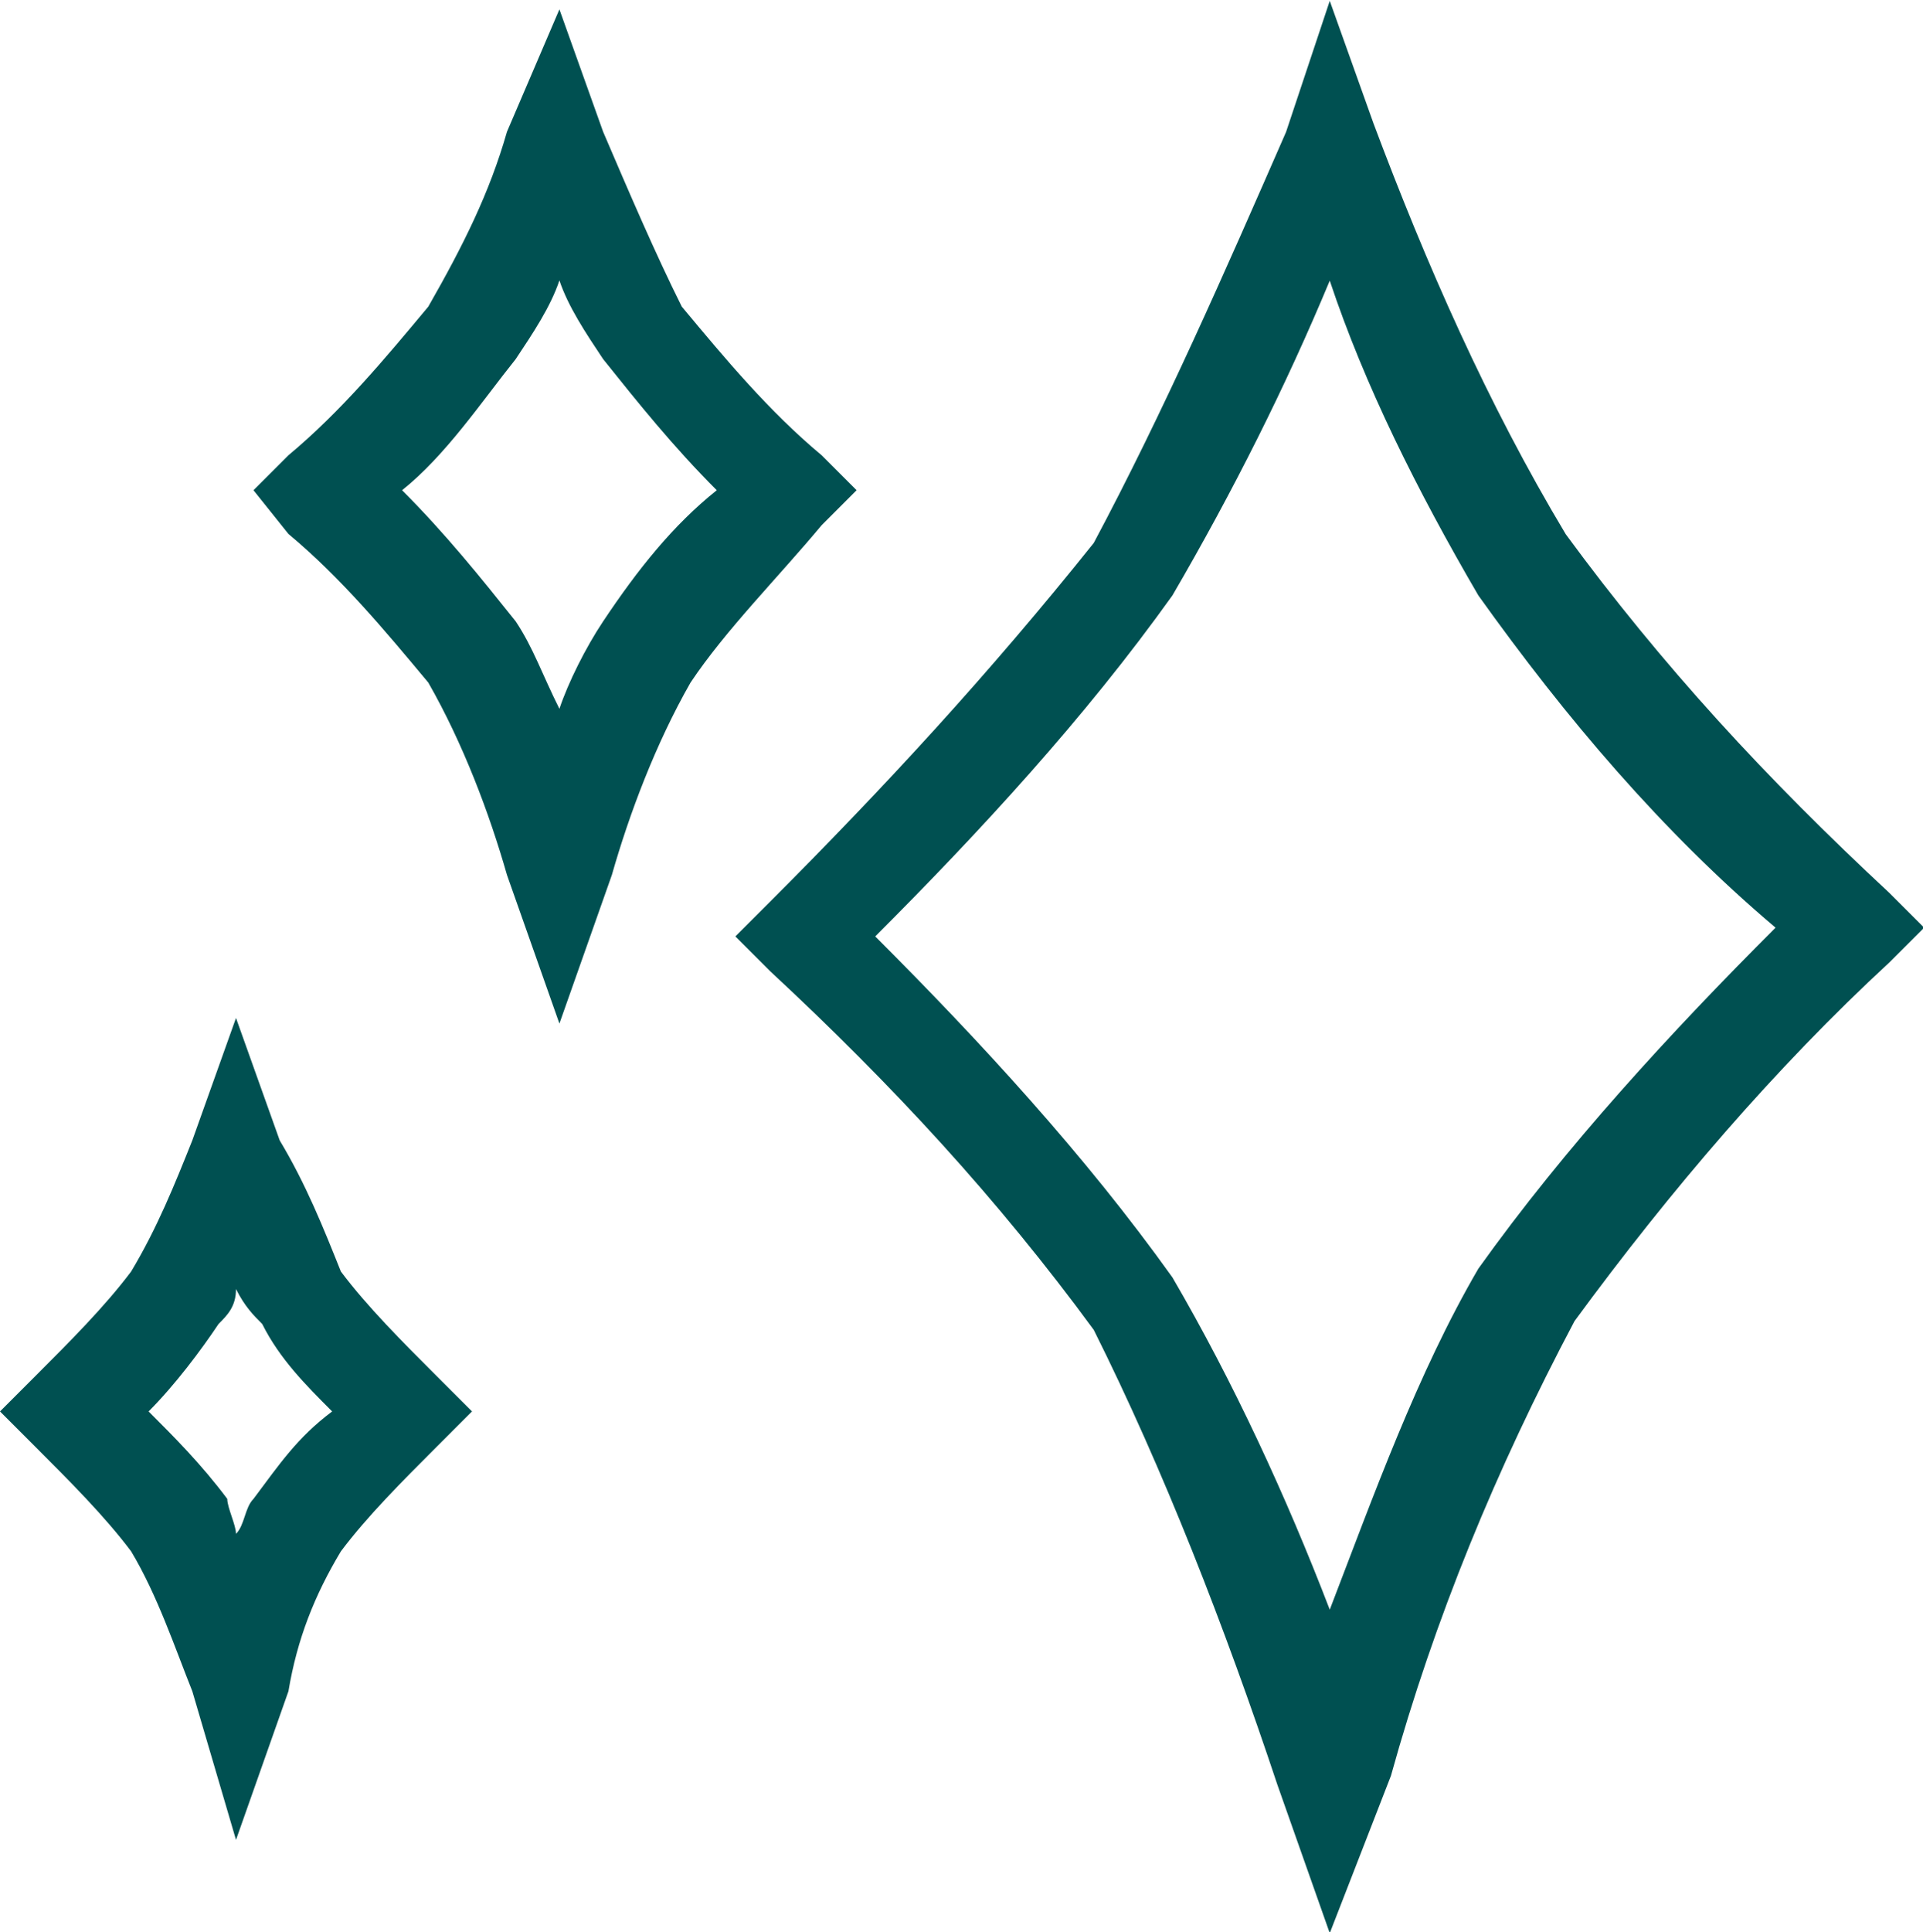
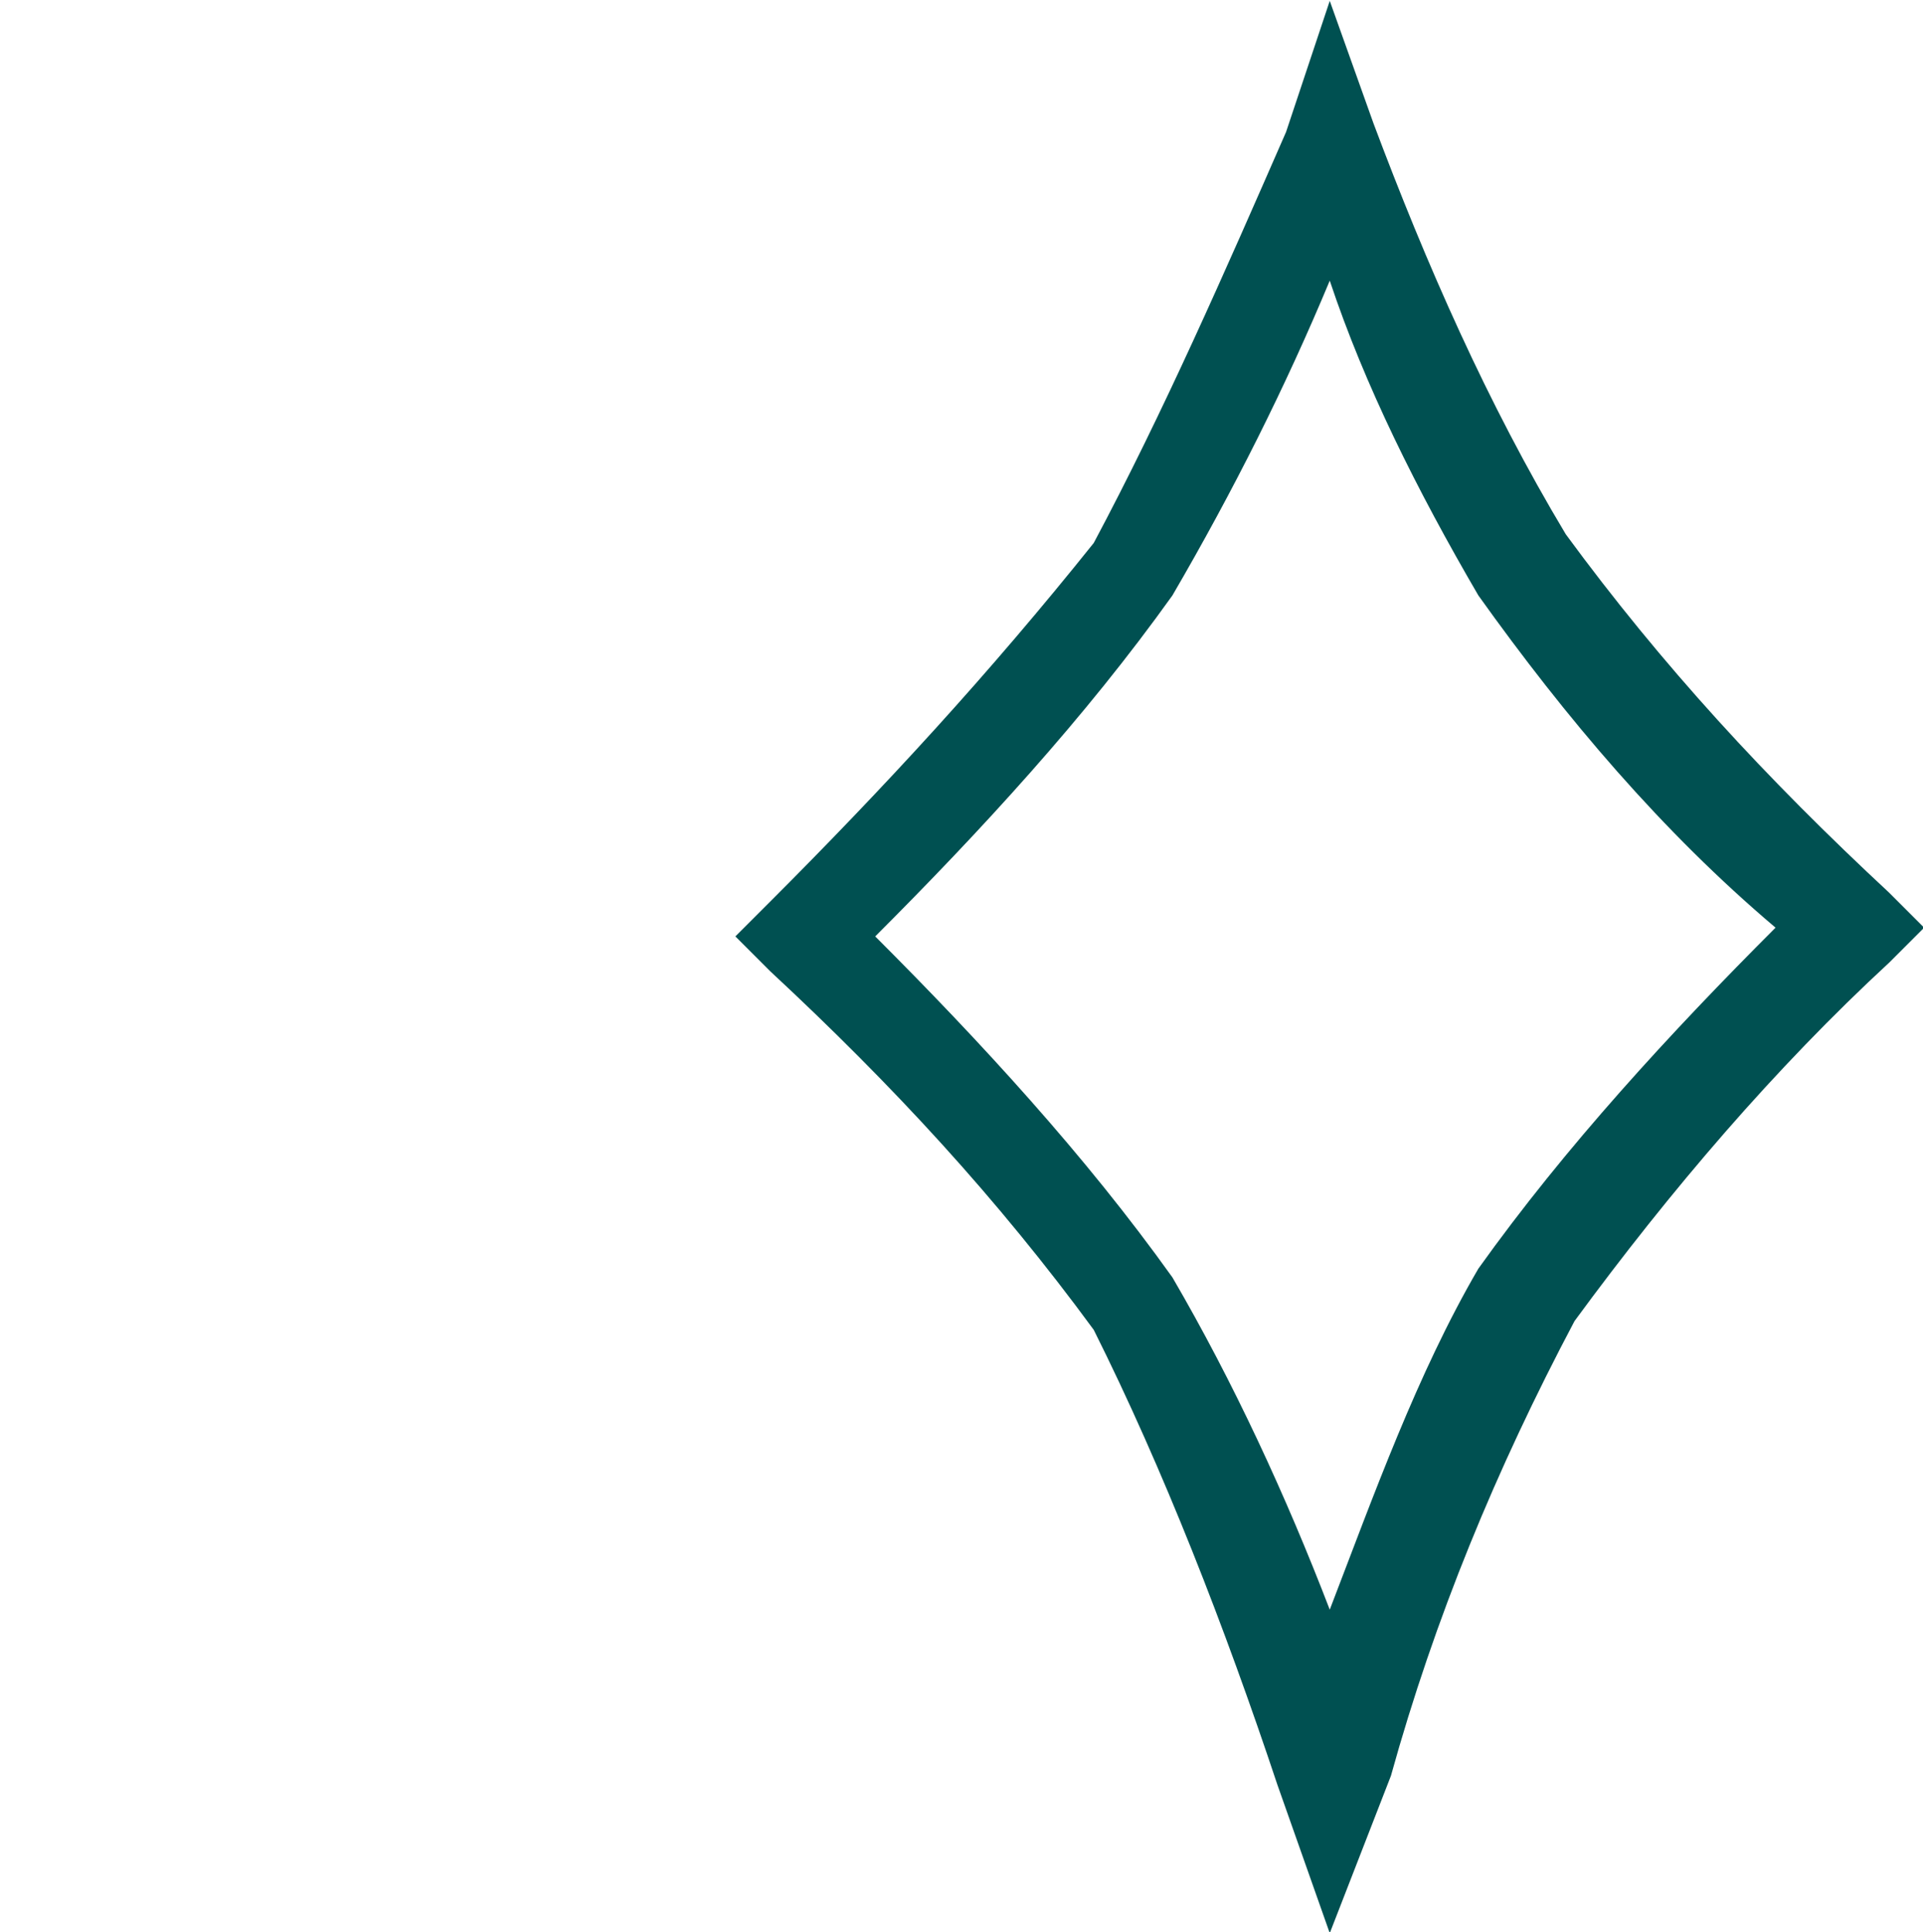
<svg xmlns="http://www.w3.org/2000/svg" xmlns:xlink="http://www.w3.org/1999/xlink" version="1.1" id="圖層_1" x="0px" y="0px" viewBox="0 0 22 22.1" style="enable-background:new 0 0 22 22.1;" xml:space="preserve">
  <style type="text/css">
	.st0{clip-path:url(#SVGID_2_);}
	.st1{fill:none;}
	.st2{clip-path:url(#SVGID_4_);}
	.st3{fill:#005051;}
	.st4{clip-path:url(#SVGID_6_);}
</style>
  <g>
    <defs>
      <rect id="SVGID_1_" width="22" height="22.1" />
    </defs>
    <clipPath id="SVGID_2_">
      <use xlink:href="#SVGID_1_" style="overflow:visible;" />
    </clipPath>
    <g id="bling" transform="translate(0 0)" class="st0">
      <g id="Group_9" transform="translate(0 -0.293)">
        <g id="Group_3" transform="translate(8.213 0.103)">
-           <path id="Clip_2-2" class="st1" d="M0.2,0.2h13.6v22.1H0.2V0.2z" />
          <g>
            <defs>
              <rect id="SVGID_3_" x="0.2" y="0.2" width="13.6" height="22.1" />
            </defs>
            <clipPath id="SVGID_4_">
              <use xlink:href="#SVGID_3_" style="overflow:visible;" />
            </clipPath>
            <g id="Group_3-2" class="st2">
              <path id="Fill_1" class="st3" d="M7,22.3L7,22.3l-0.6-1.7c-0.6-1.8-1.3-3.6-2.1-5.2c-1.1-1.5-2.3-2.8-3.7-4.1l-0.4-0.4        l0.4-0.4c1.3-1.3,2.5-2.6,3.7-4.1c0.8-1.5,1.5-3.1,2.2-4.7L7,0.2l0.5,1.4c0.6,1.6,1.3,3.2,2.2,4.7c1.1,1.5,2.3,2.8,3.7,4.1        l0.4,0.4l-0.4,0.4l0,0c-1.3,1.2-2.5,2.6-3.6,4.1c-0.9,1.7-1.6,3.4-2.1,5.2L7,22.3L7,22.3z M7,3.4C6.5,4.6,5.9,5.8,5.2,7        c-1,1.4-2.2,2.7-3.4,3.9c1.2,1.2,2.4,2.5,3.4,3.9C5.9,16,6.5,17.3,7,18.6c0.5-1.3,1-2.7,1.7-3.9c1-1.4,2.2-2.7,3.4-3.9        C10.8,9.7,9.7,8.4,8.7,7C8,5.8,7.4,4.6,7,3.4L7,3.4z" />
            </g>
          </g>
        </g>
-         <path id="Fill_4" class="st3" d="M6.4,12L6.4,12l-0.6-1.7C5.6,9.6,5.3,8.8,4.9,8.1c-0.5-0.6-1-1.2-1.6-1.7L2.9,5.9l0.4-0.4     C3.9,5,4.4,4.4,4.9,3.8c0.4-0.7,0.7-1.3,0.9-2l0.6-1.4l0.5,1.4c0.3,0.7,0.6,1.4,0.9,2c0.5,0.6,1,1.2,1.6,1.7l0.4,0.4L9.4,6.3     C8.9,6.9,8.3,7.5,7.9,8.1c-0.4,0.7-0.7,1.5-0.9,2.2L6.4,12L6.4,12z M6.4,3.5C6.3,3.8,6.1,4.1,5.9,4.4C5.5,4.9,5.1,5.5,4.6,5.9     c0.5,0.5,0.9,1,1.3,1.5c0.2,0.3,0.3,0.6,0.5,1c0.1-0.3,0.3-0.7,0.5-1c0.4-0.6,0.8-1.1,1.3-1.5c-0.5-0.5-0.9-1-1.3-1.5     C6.7,4.1,6.5,3.8,6.4,3.5z" />
        <g id="Group_8" transform="translate(0 11.836)">
          <path id="Clip_7-2" class="st1" d="M0,0.1h5.4v9.4H0V0.1z" />
          <g>
            <defs>
              <rect id="SVGID_5_" y="0.1" width="5.4" height="9.4" />
            </defs>
            <clipPath id="SVGID_6_">
              <use xlink:href="#SVGID_5_" style="overflow:visible;" />
            </clipPath>
            <g id="Group_8-2" class="st4">
-               <path id="Fill_6" class="st3" d="M2.7,9.5L2.7,9.5L2.2,7.8C2,7.3,1.8,6.7,1.5,6.2C1.2,5.8,0.8,5.4,0.4,5L0,4.6l0.4-0.4        C0.8,3.8,1.2,3.4,1.5,3C1.8,2.5,2,2,2.2,1.5l0.5-1.4l0.5,1.4C3.5,2,3.7,2.5,3.9,3C4.2,3.4,4.6,3.8,5,4.2l0.4,0.4L5,5        C4.6,5.4,4.2,5.8,3.9,6.2c-0.3,0.5-0.5,1-0.6,1.6L2.7,9.5L2.7,9.5z M2.7,3.2C2.7,3.4,2.6,3.5,2.5,3.6C2.3,3.9,2,4.3,1.7,4.6        c0.3,0.3,0.6,0.6,0.9,1C2.6,5.7,2.7,5.9,2.7,6c0.1-0.1,0.1-0.3,0.2-0.4c0.3-0.4,0.5-0.7,0.9-1c-0.3-0.3-0.6-0.6-0.8-1        C2.9,3.5,2.8,3.4,2.7,3.2z" />
-             </g>
+               </g>
          </g>
        </g>
      </g>
    </g>
  </g>
</svg>